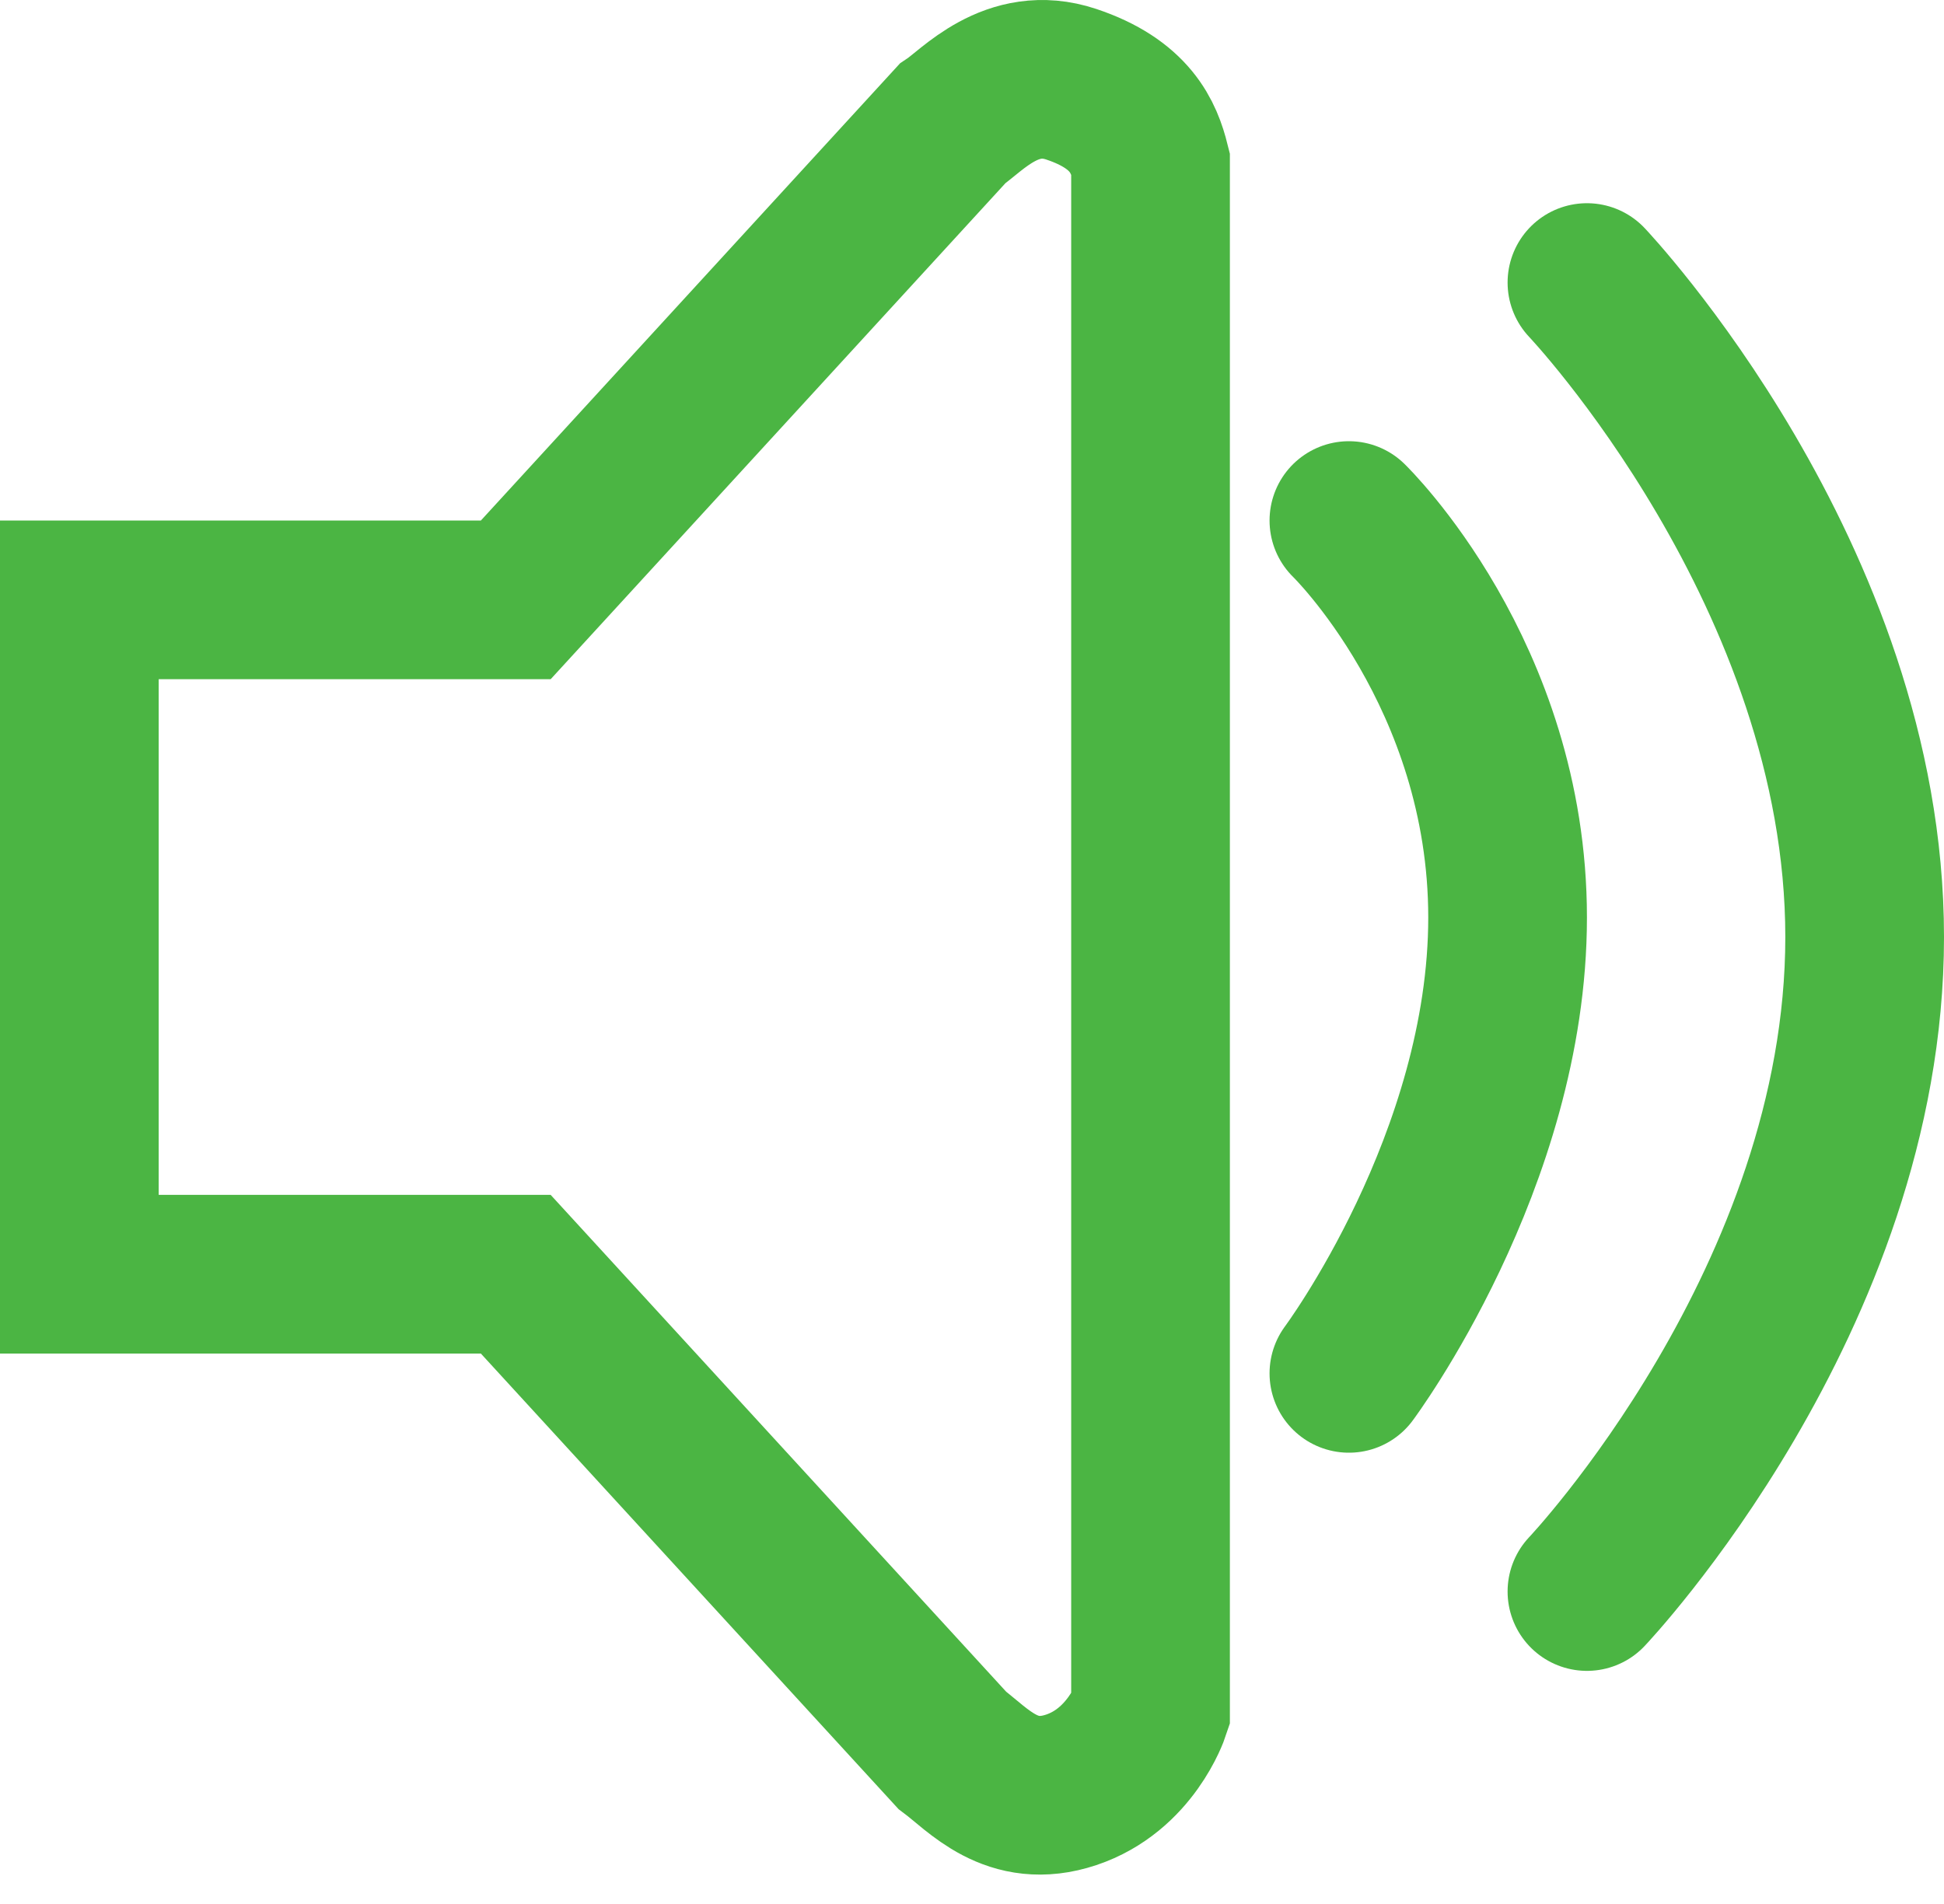
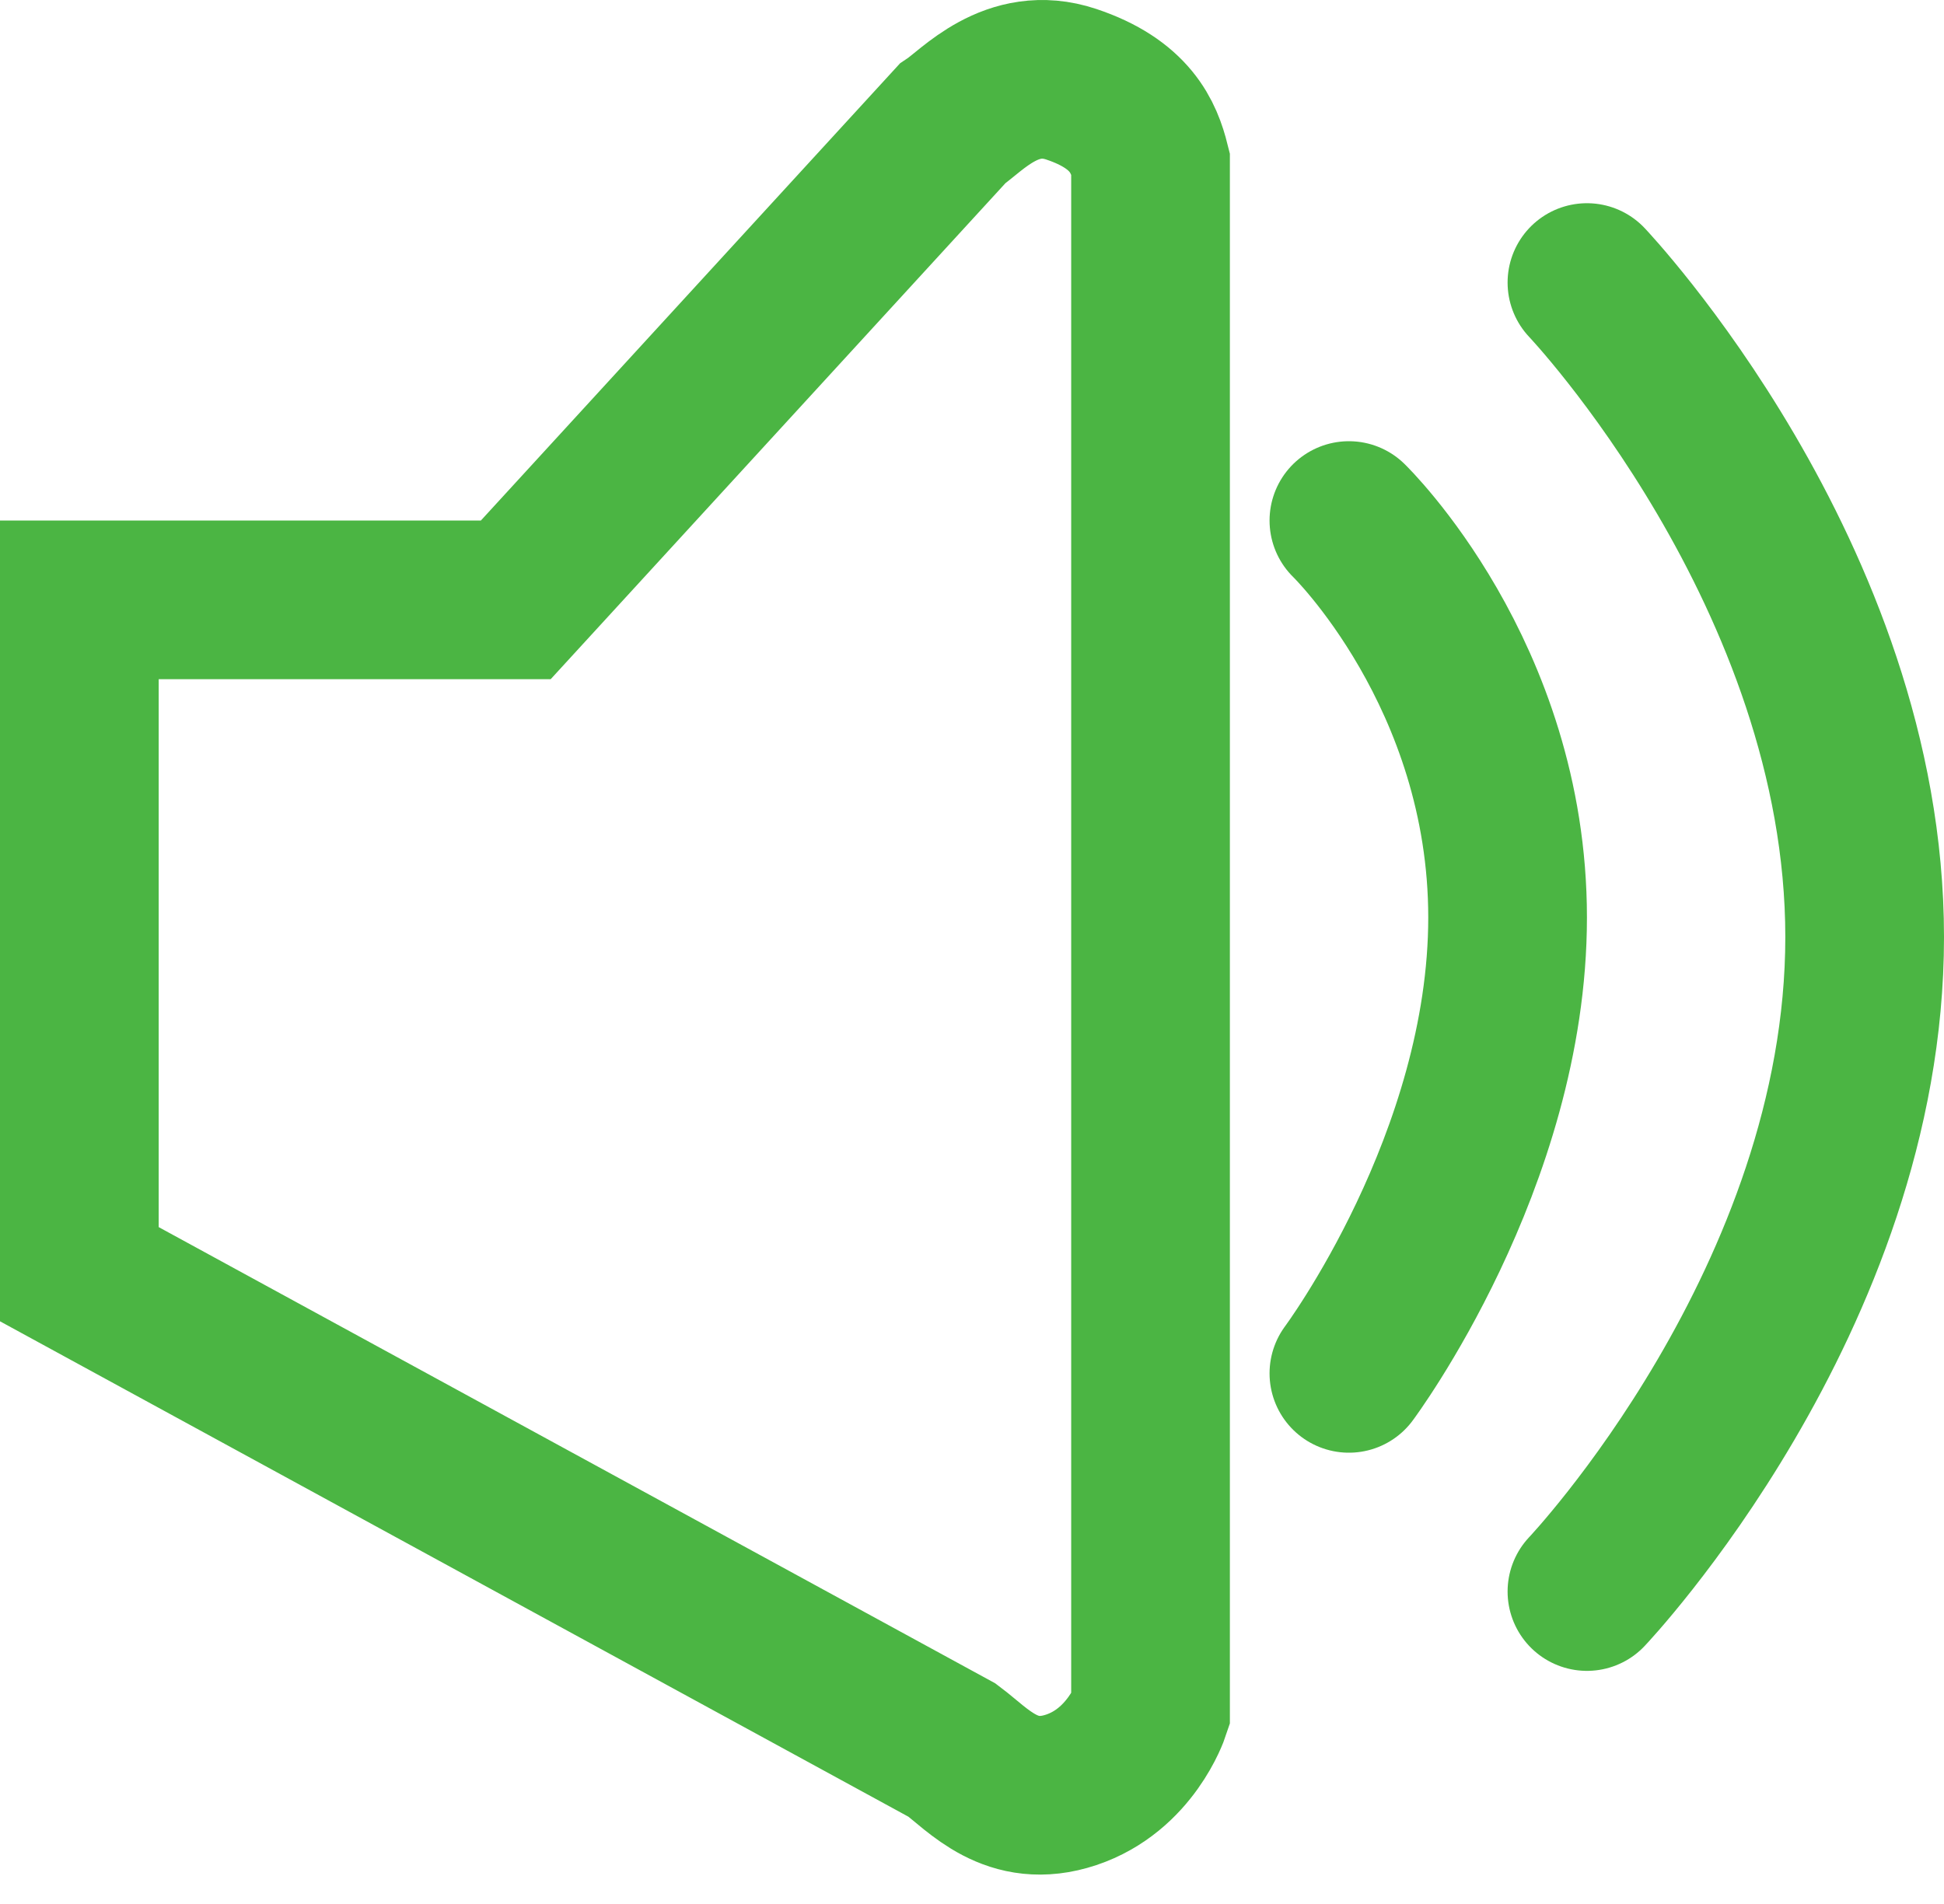
<svg xmlns="http://www.w3.org/2000/svg" width="49" height="48" viewBox="0 0 49 48" fill="none">
-   <path d="M34 13.123C34 13.123 38 17 38 23.13C38 29.26 34 34.623 34 34.623M40 7.123C40 7.123 47 14.5 47 23.623C47 32.746 40 40.123 40 40.123M2 15.123V32.123H13L24 44.123C24.667 44.623 25.5 45.623 27 45.123C28.5 44.623 29 43.123 29 43.123V4.123C28.833 3.456 28.5 2.623 27 2.123C25.5 1.623 24.5 2.789 24 3.123L13 15.123H2Z" stroke="#4BB543" stroke-width="4" stroke-linecap="round" />
+   <path d="M34 13.123C34 13.123 38 17 38 23.13C38 29.26 34 34.623 34 34.623M40 7.123C40 7.123 47 14.5 47 23.623C47 32.746 40 40.123 40 40.123M2 15.123V32.123L24 44.123C24.667 44.623 25.5 45.623 27 45.123C28.5 44.623 29 43.123 29 43.123V4.123C28.833 3.456 28.5 2.623 27 2.123C25.5 1.623 24.5 2.789 24 3.123L13 15.123H2Z" stroke="#4BB543" stroke-width="4" stroke-linecap="round" />
</svg>